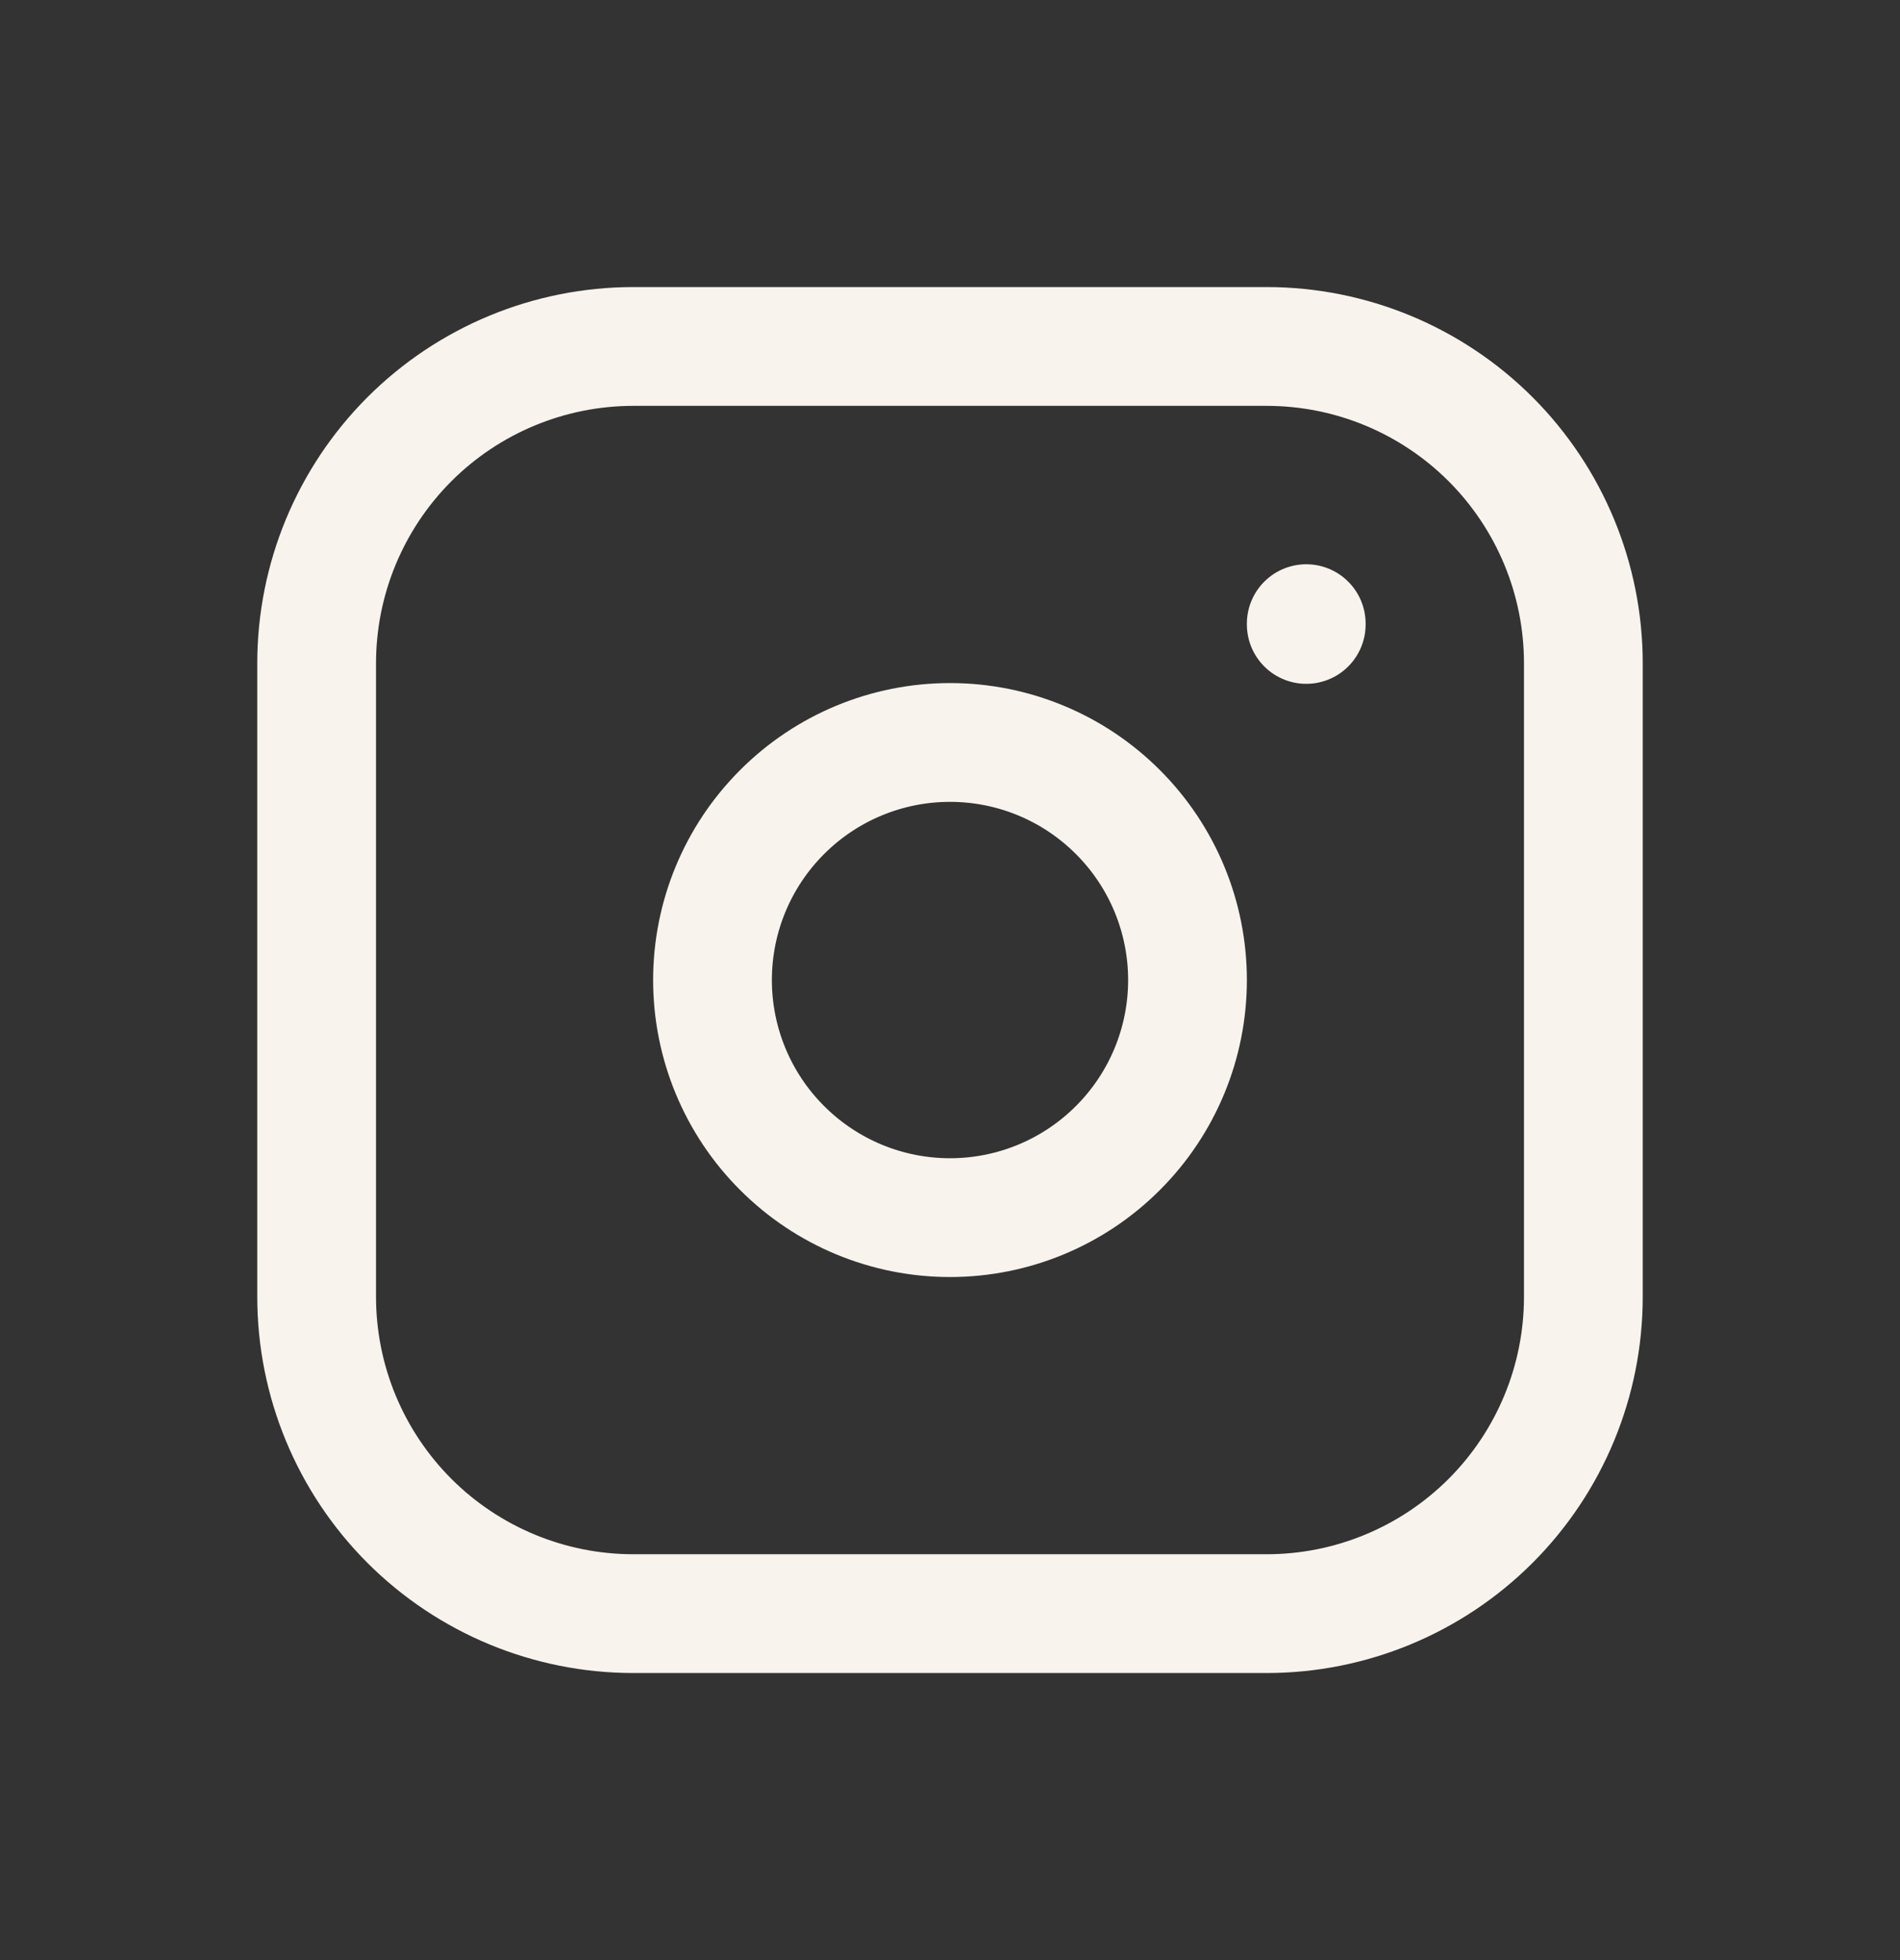
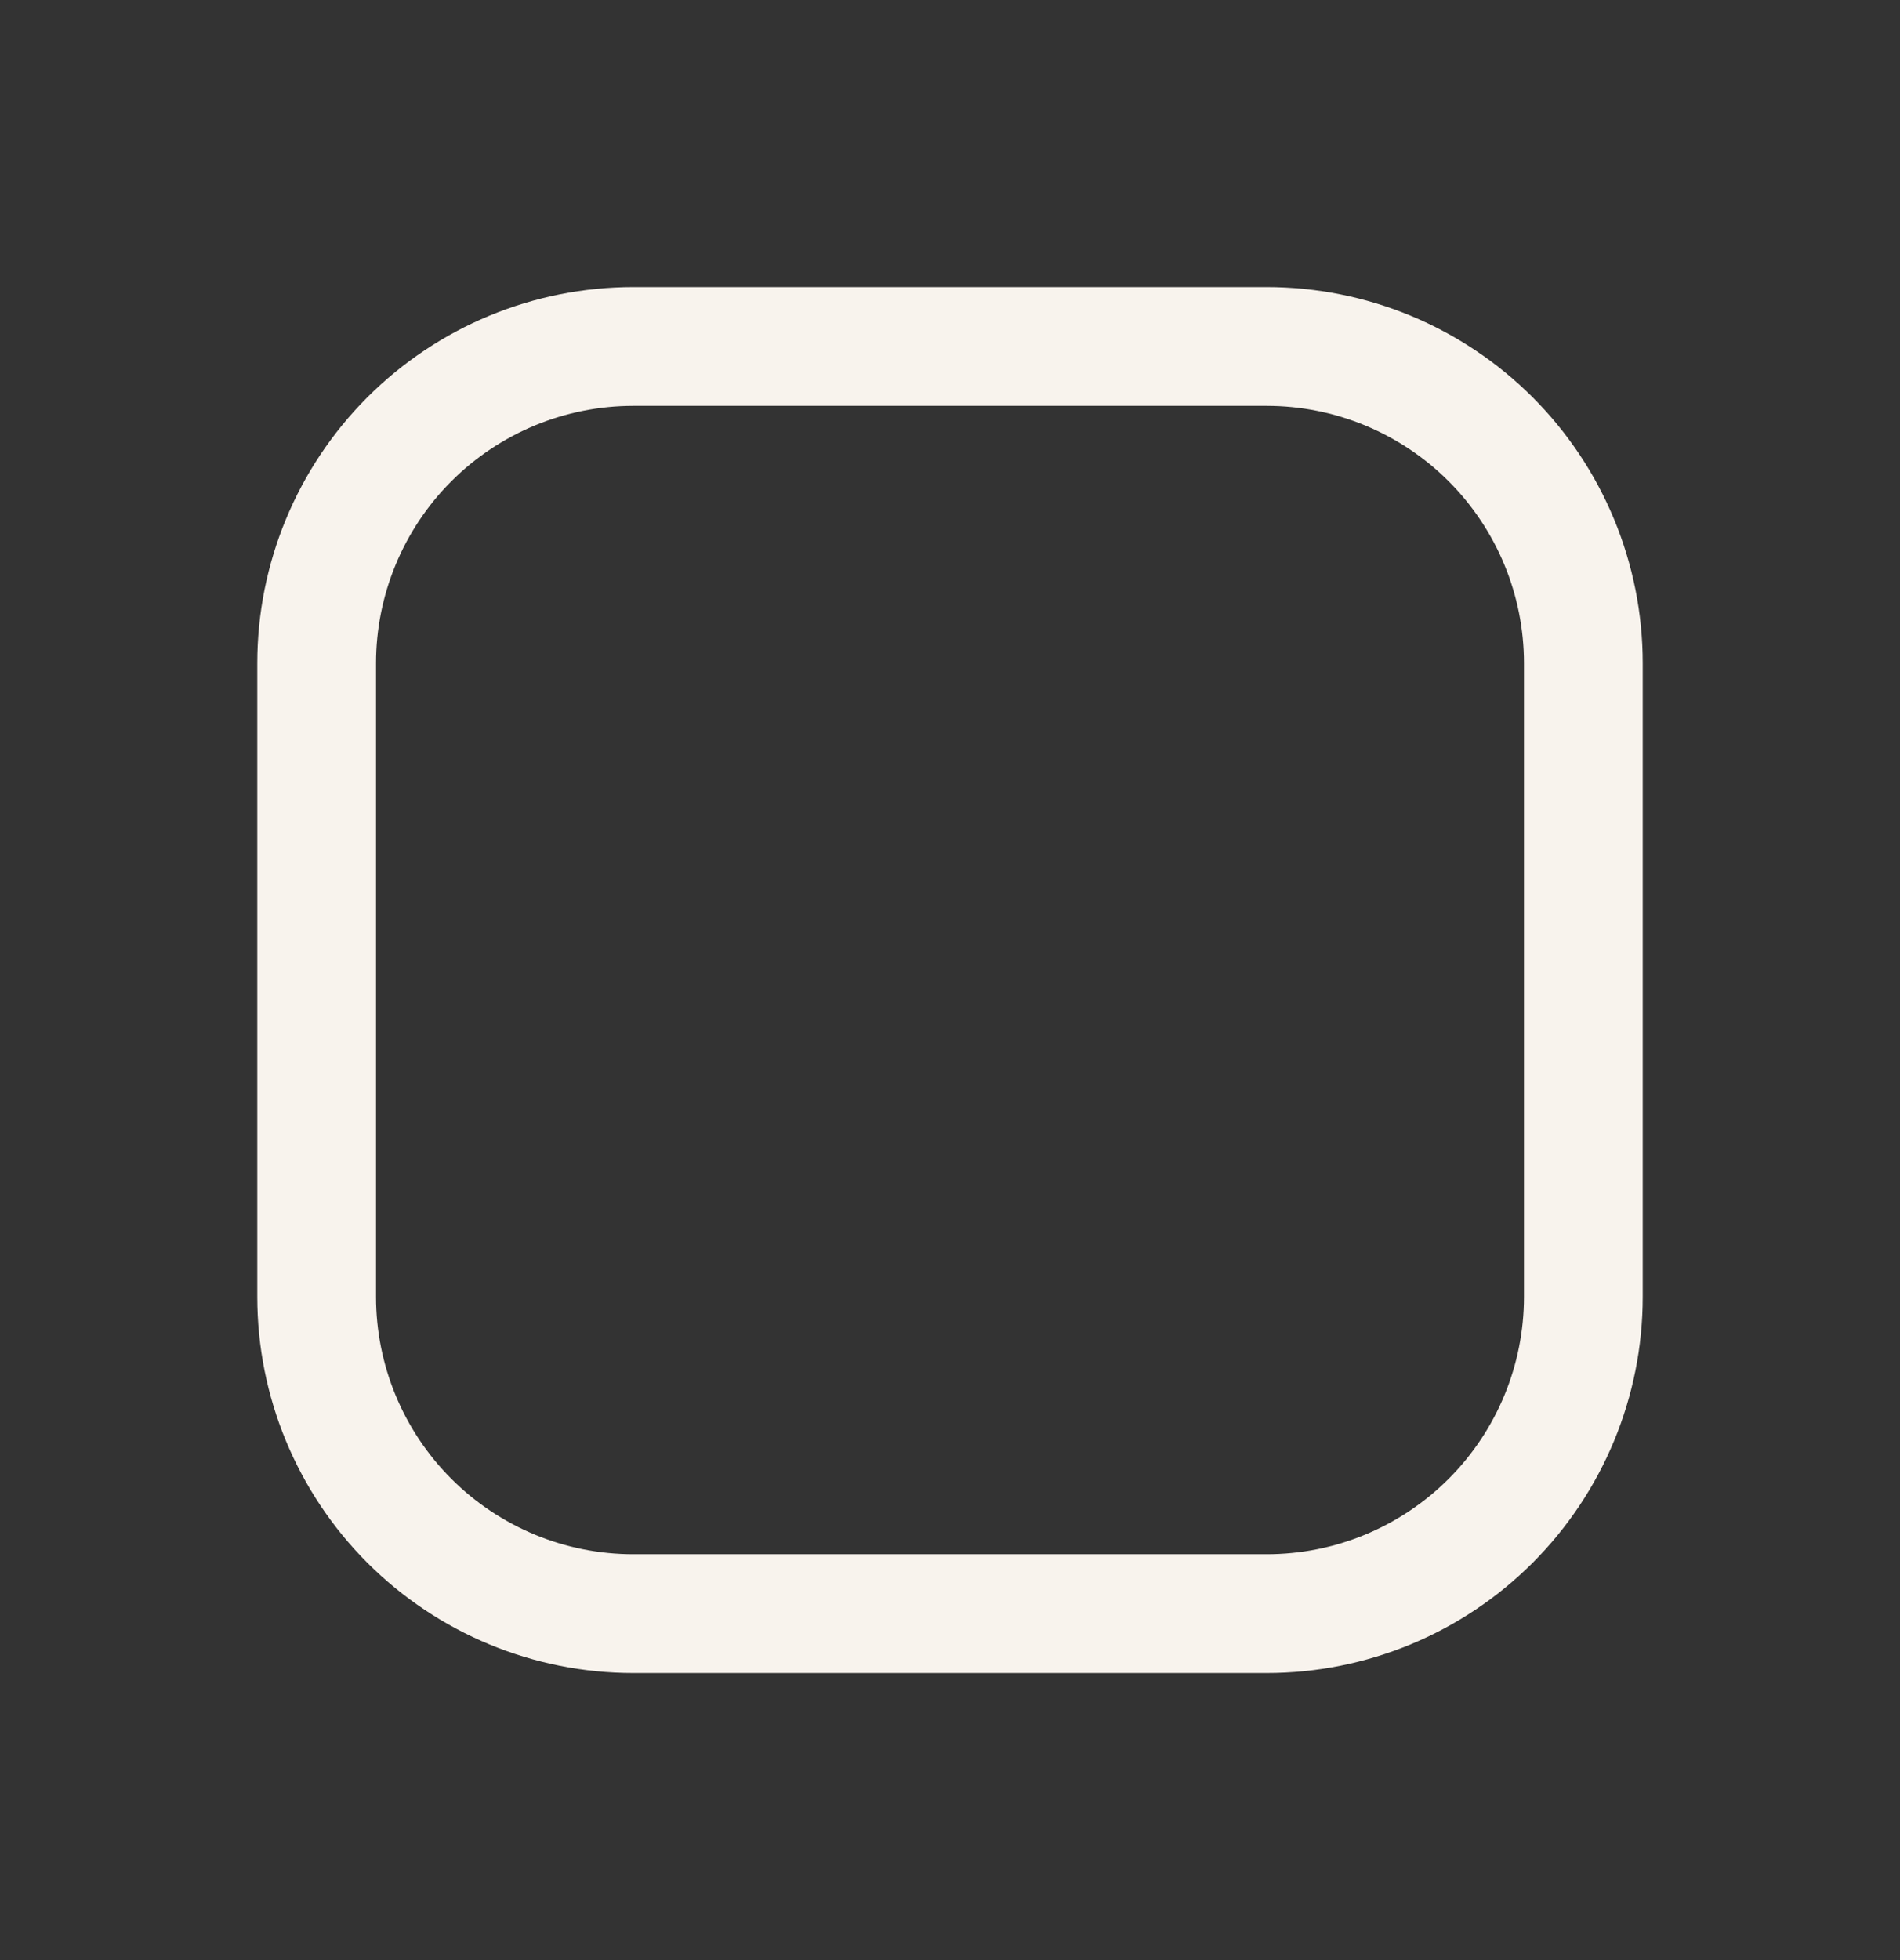
<svg xmlns="http://www.w3.org/2000/svg" width="32" height="33" viewBox="0 0 32 33" fill="none">
  <rect x="0" y="0" width="32" height="33" fill="#333333" stroke="none" />
  <path d="M5.333 11.167C5.333 9.752 5.895 8.396 6.895 7.395C7.896 6.395 9.252 5.833 10.667 5.833H21.333C22.748 5.833 24.104 6.395 25.105 7.395C26.105 8.396 26.667 9.752 26.667 11.167V21.833C26.667 23.248 26.105 24.604 25.105 25.605C24.104 26.605 22.748 27.167 21.333 27.167H10.667C9.252 27.167 7.896 26.605 6.895 25.605C5.895 24.604 5.333 23.248 5.333 21.833V11.167Z" stroke="#F8F3ED" stroke-width="2" stroke-linecap="round" stroke-linejoin="round" />
-   <path d="M22 10.5V10.513M12 16.5C12 17.561 12.421 18.578 13.172 19.328C13.922 20.079 14.939 20.5 16 20.5C17.061 20.5 18.078 20.079 18.828 19.328C19.579 18.578 20 17.561 20 16.5C20 15.439 19.579 14.422 18.828 13.672C18.078 12.921 17.061 12.5 16 12.5C14.939 12.5 13.922 12.921 13.172 13.672C12.421 14.422 12 15.439 12 16.5Z" stroke="#F8F3ED" stroke-width="2" stroke-linecap="round" stroke-linejoin="round" />
</svg>